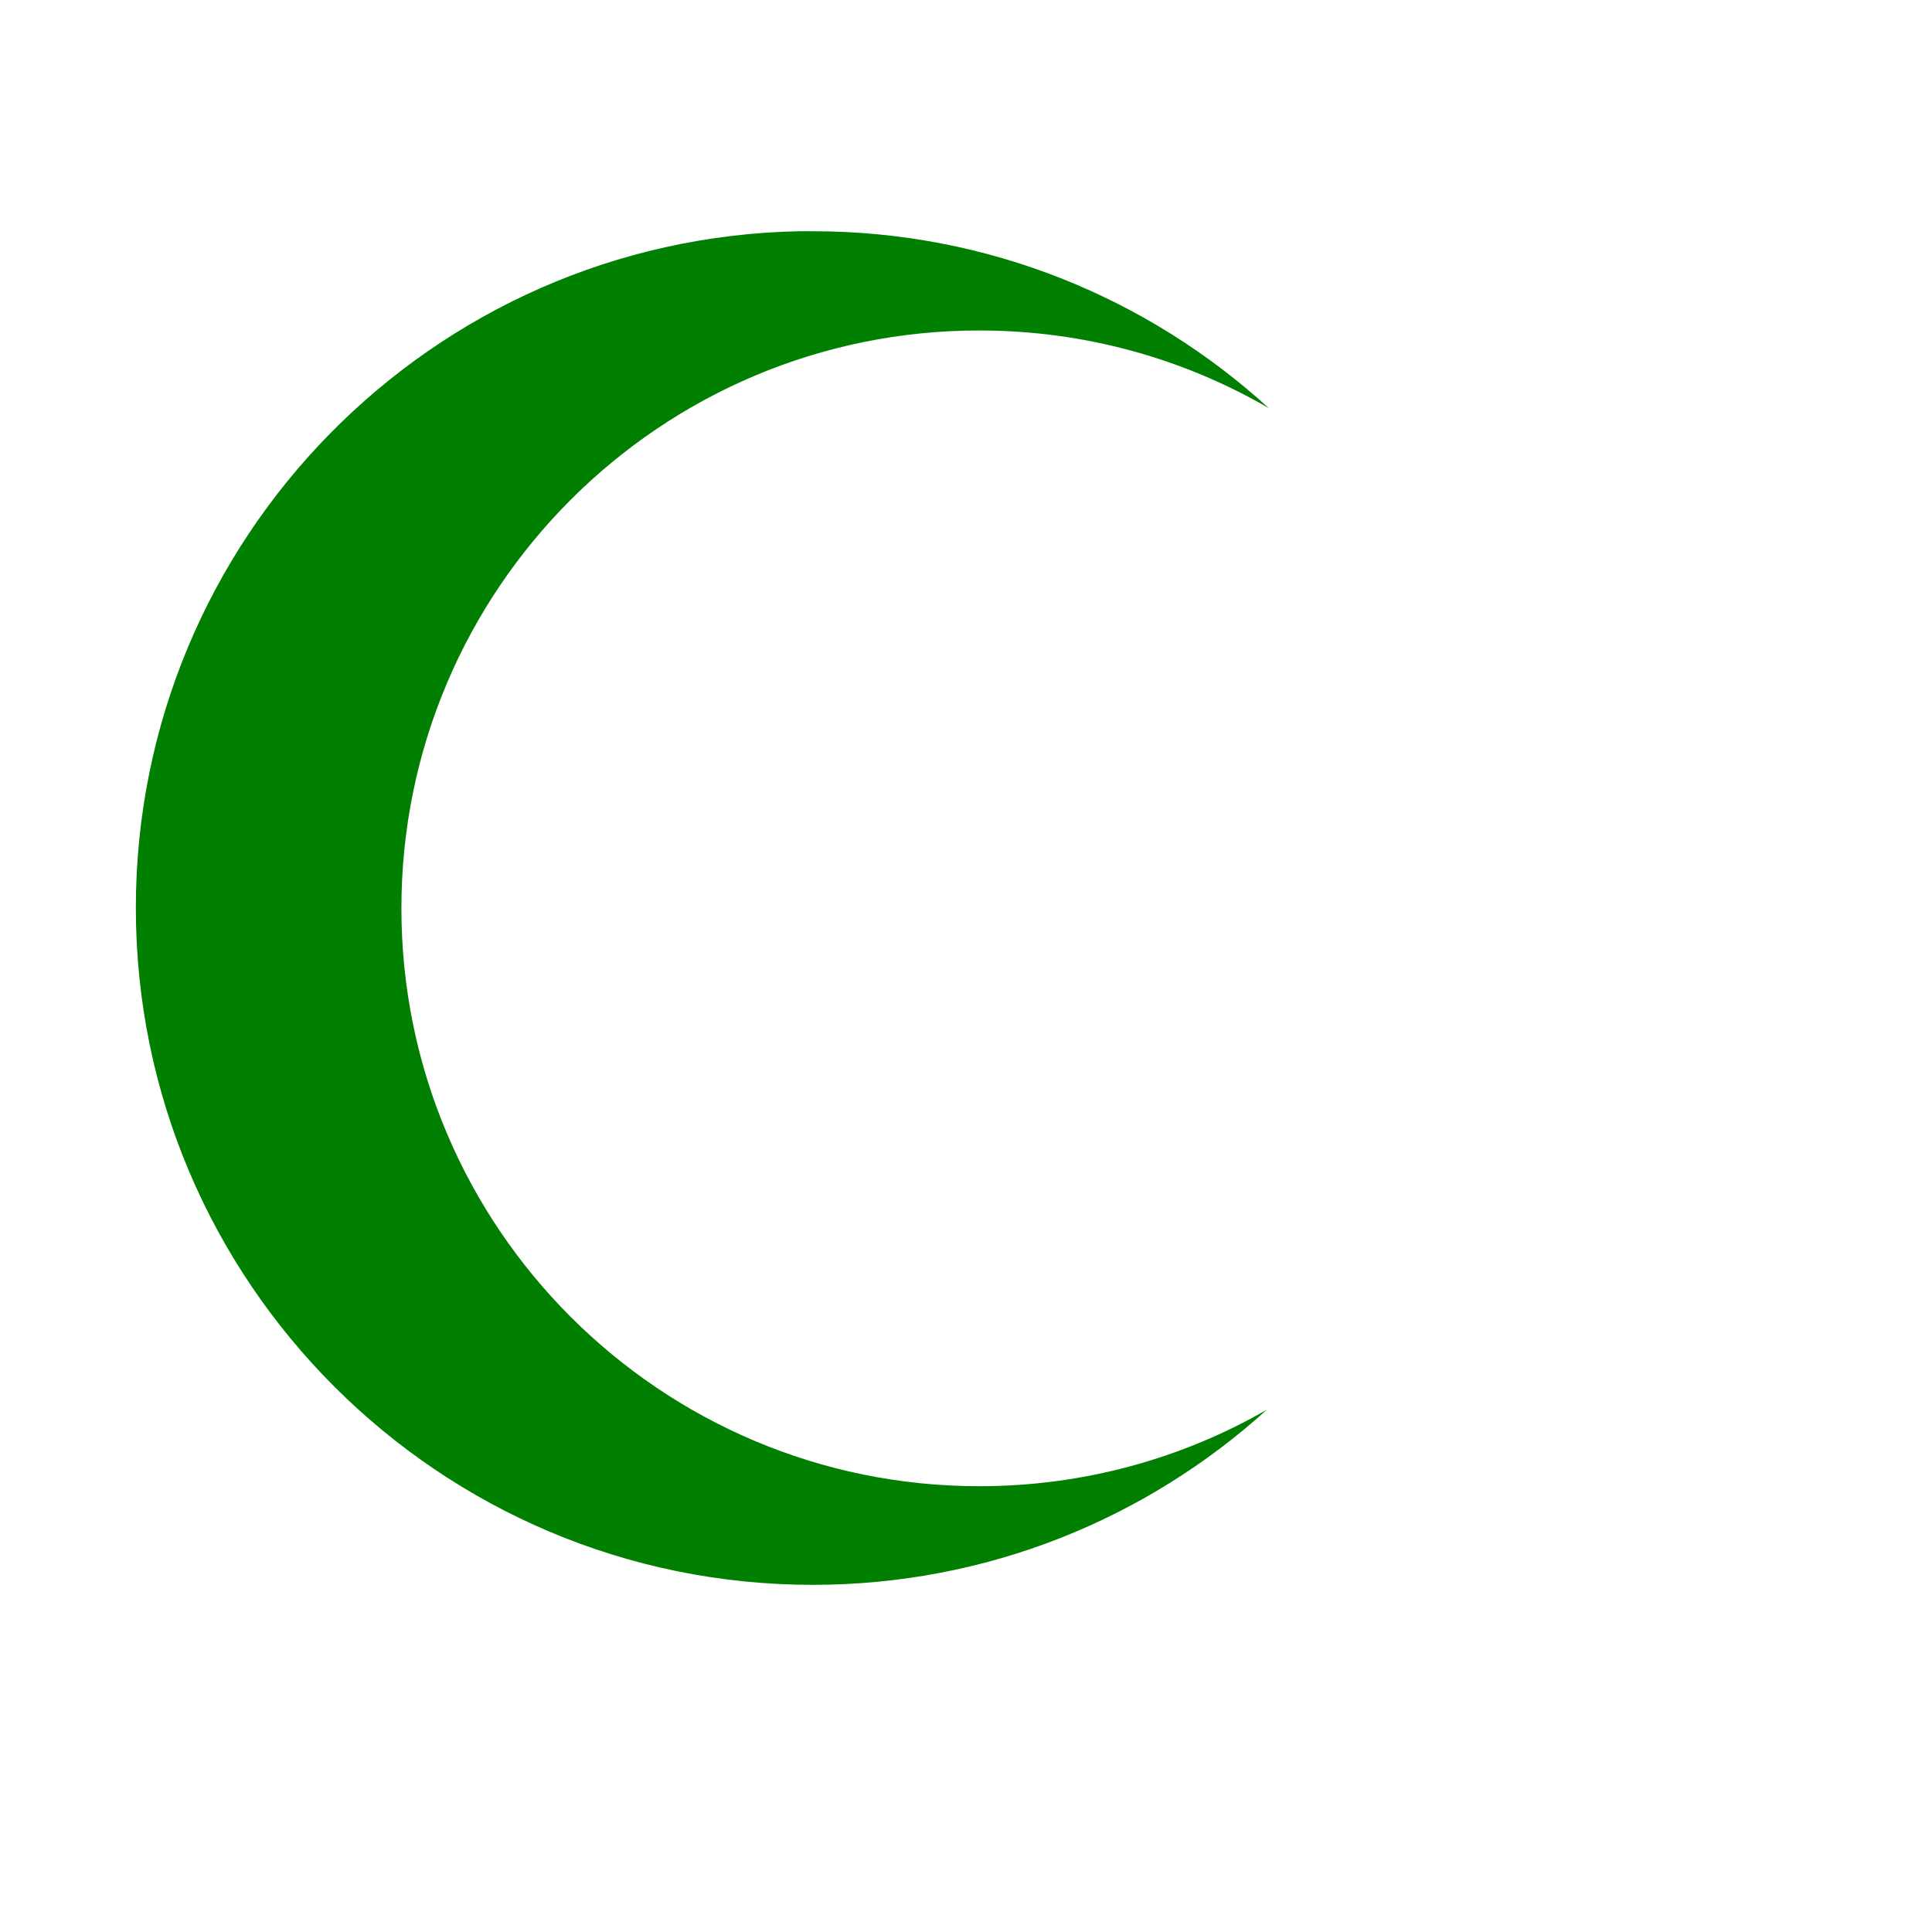
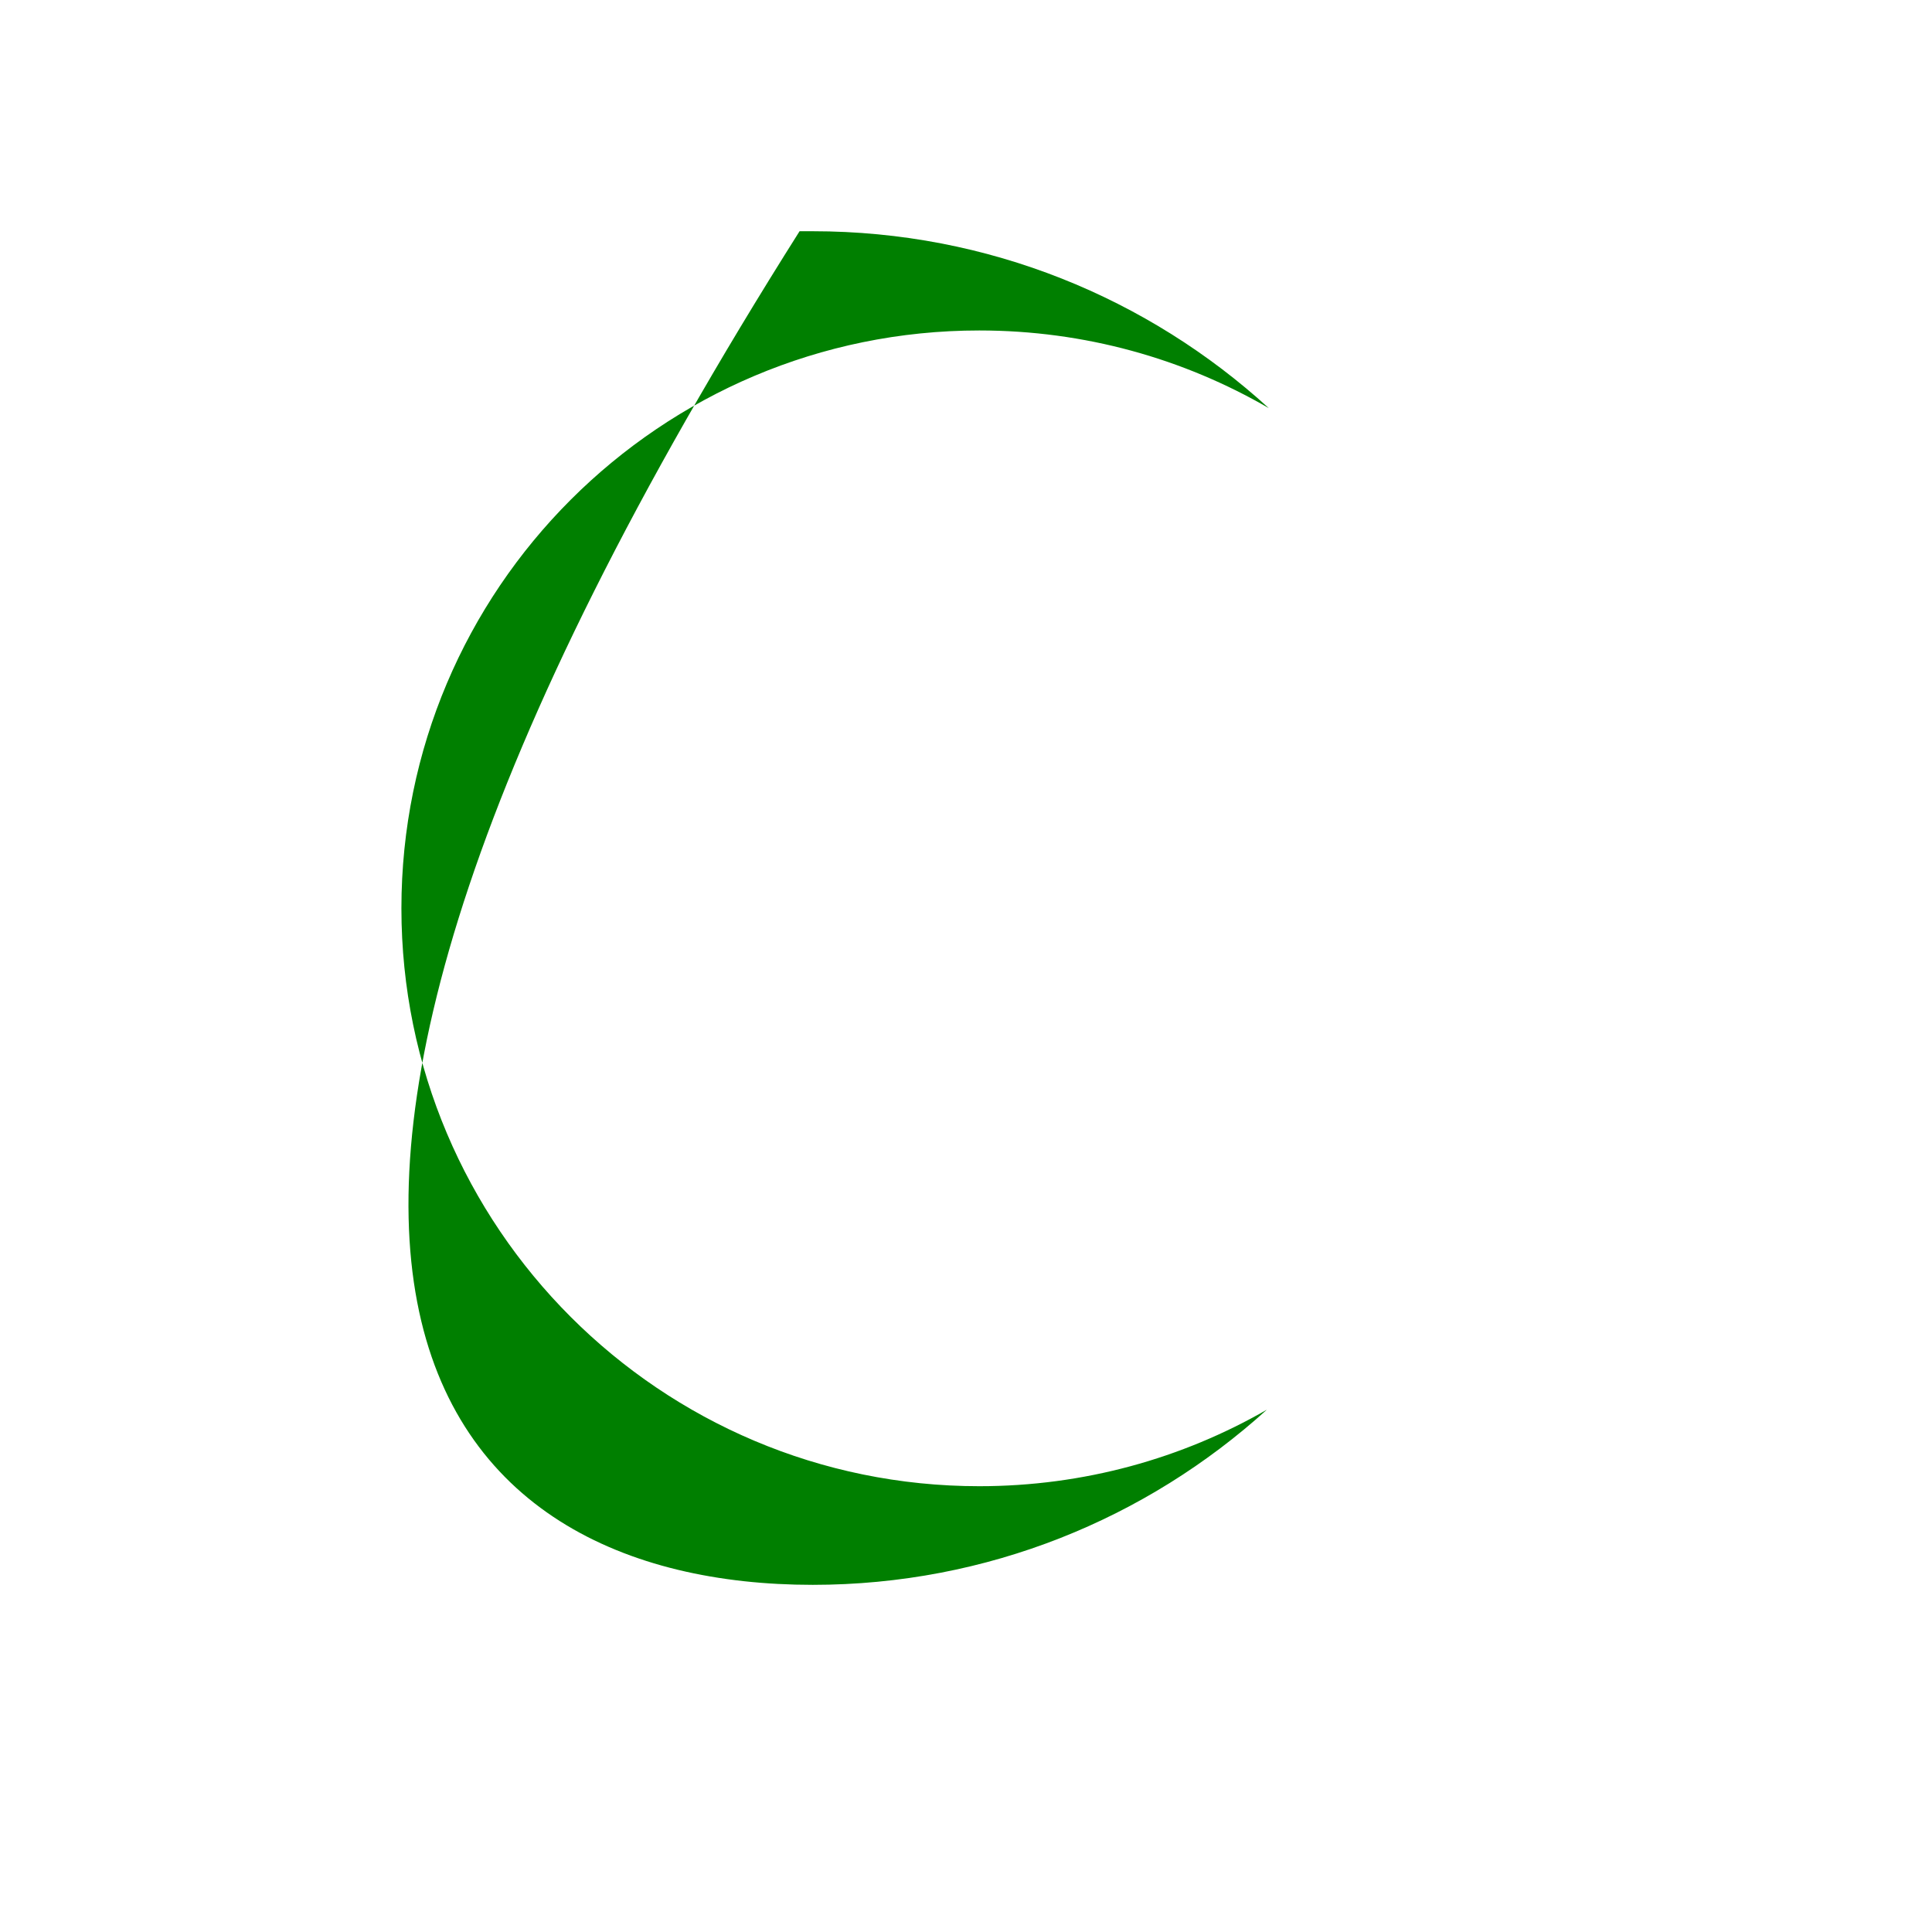
<svg xmlns="http://www.w3.org/2000/svg" version="1.0" width="80mm" height="80mm" id="svg2">
  <defs id="defs4" />
  <g id="layer1">
-     <path d="M 125.135,36.188 C 67.608,37.282 21.26,84.307 21.26,142.094 C 21.26,200.566 68.725,248.031 127.197,248.031 C 154.535,248.031 179.462,237.648 198.26,220.625 C 185.007,228.243 169.633,232.594 153.26,232.594 C 103.33,232.594 62.822,192.086 62.822,142.156 C 62.822,92.227 103.33,51.719 153.26,51.719 C 169.764,51.719 185.248,56.144 198.572,63.875 C 179.739,46.684 154.687,36.188 127.197,36.188 C 126.512,36.188 125.817,36.175 125.135,36.188 z " style="fill:#007f00;fill-opacity:1;fill-rule:evenodd;stroke:none;stroke-width:1px;stroke-linecap:butt;stroke-linejoin:miter;stroke-opacity:1" id="path1315" />
+     <path d="M 125.135,36.188 C 21.26,200.566 68.725,248.031 127.197,248.031 C 154.535,248.031 179.462,237.648 198.26,220.625 C 185.007,228.243 169.633,232.594 153.26,232.594 C 103.33,232.594 62.822,192.086 62.822,142.156 C 62.822,92.227 103.33,51.719 153.26,51.719 C 169.764,51.719 185.248,56.144 198.572,63.875 C 179.739,46.684 154.687,36.188 127.197,36.188 C 126.512,36.188 125.817,36.175 125.135,36.188 z " style="fill:#007f00;fill-opacity:1;fill-rule:evenodd;stroke:none;stroke-width:1px;stroke-linecap:butt;stroke-linejoin:miter;stroke-opacity:1" id="path1315" />
  </g>
</svg>